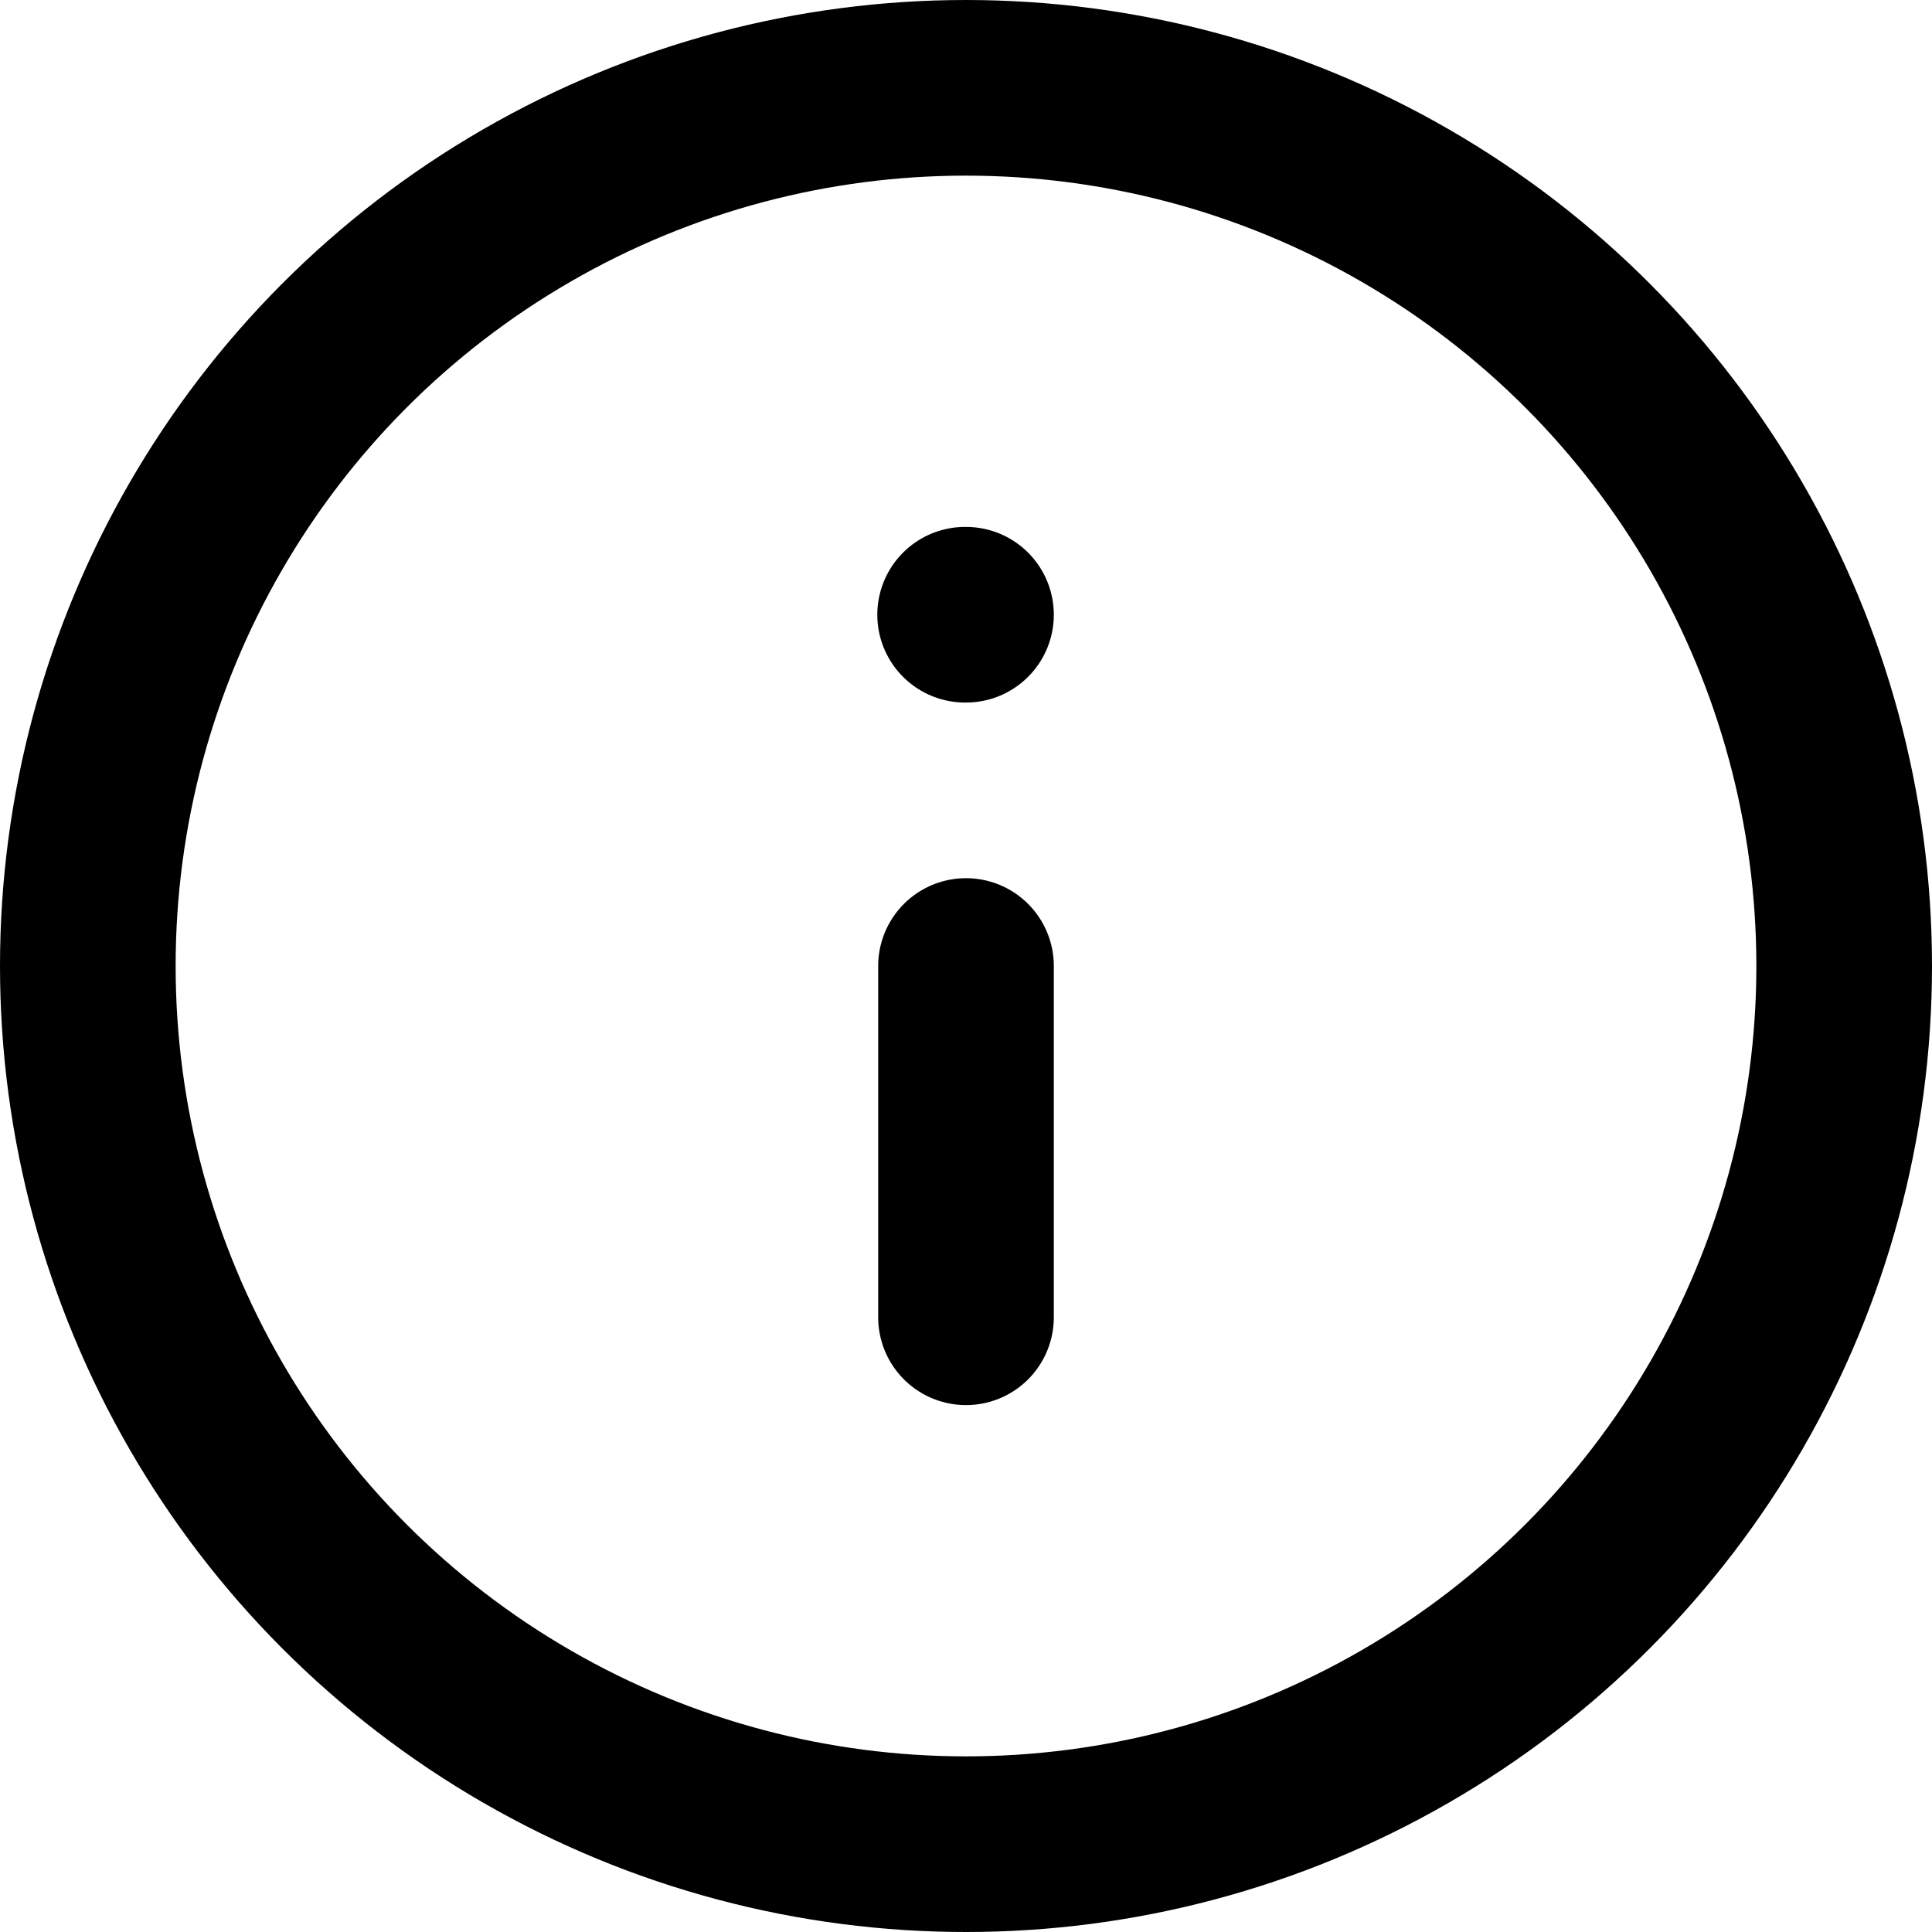
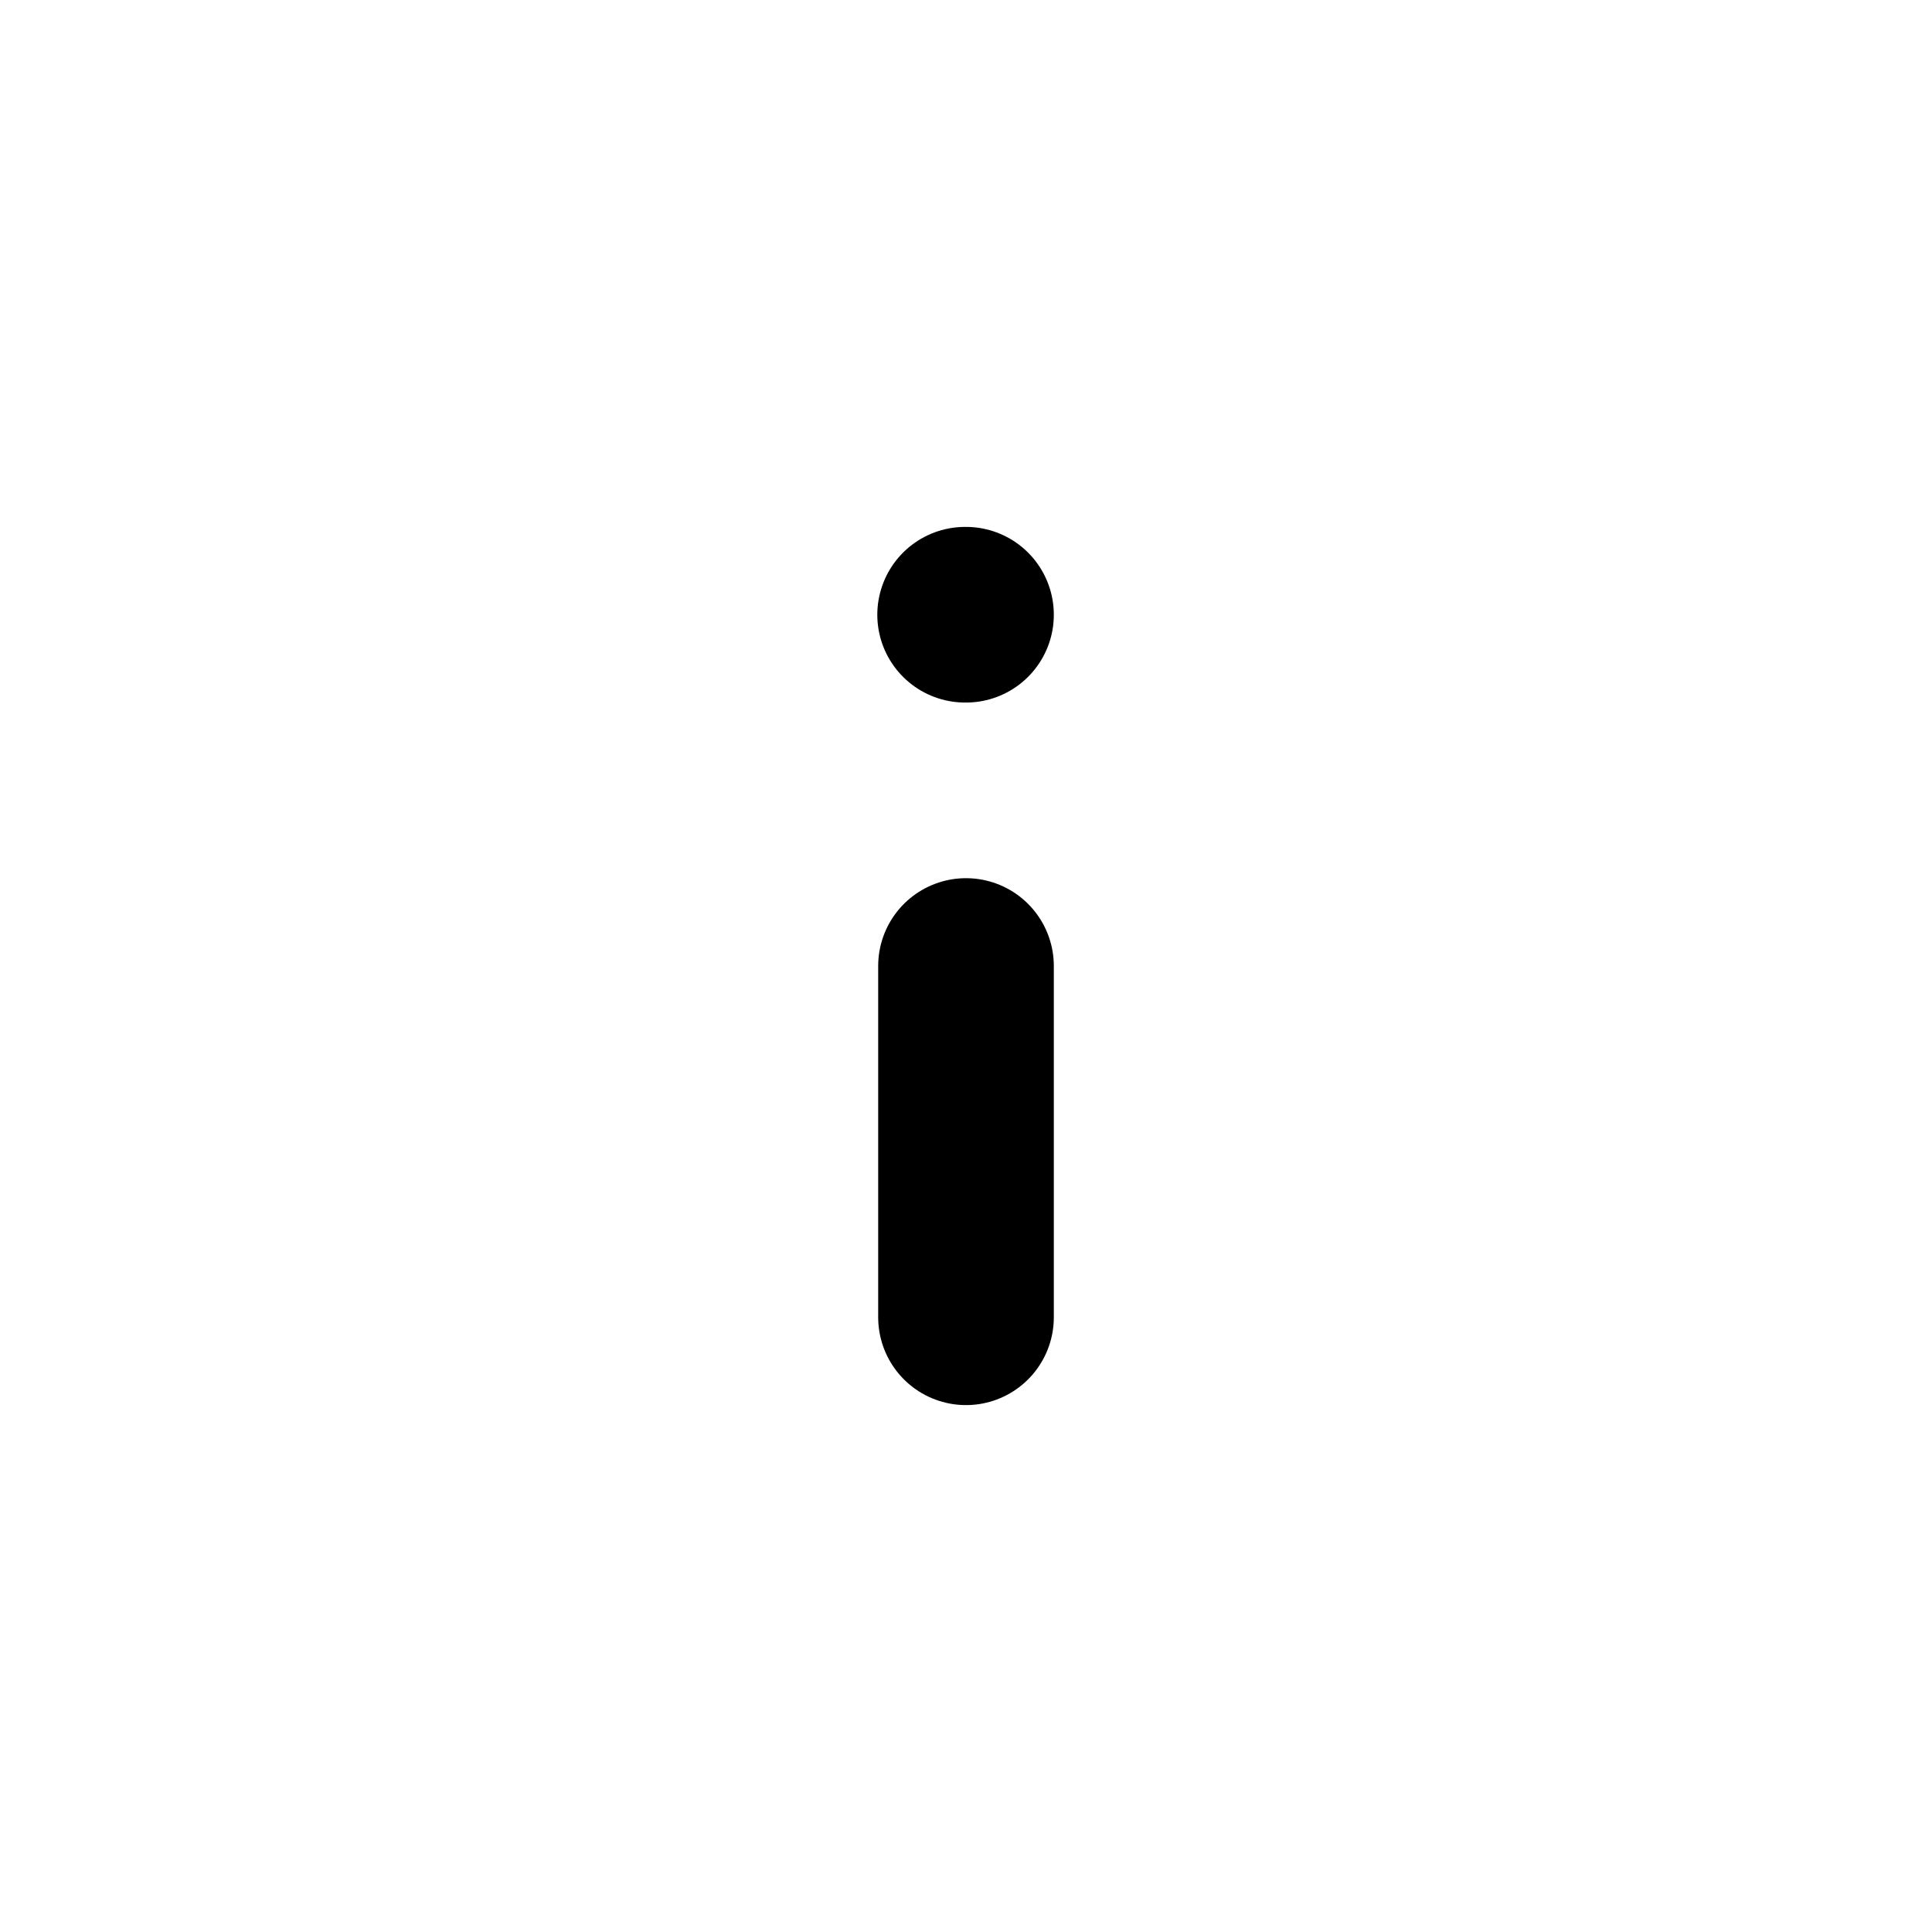
<svg xmlns="http://www.w3.org/2000/svg" width="22" height="22" viewBox="0 0 22 22">
  <g id="alert-circle" transform="translate(23 23) rotate(180)">
-     <circle id="Ellipse_470" data-name="Ellipse 470" cx="10" cy="10" r="10" transform="translate(2 2)" fill="none" stroke="#000" stroke-linecap="round" stroke-linejoin="round" stroke-width="2" />
    <line id="Line_182" data-name="Line 182" y2="4" transform="translate(12 8)" fill="none" stroke="#000" stroke-linecap="round" stroke-linejoin="round" stroke-width="2" />
    <line id="Line_183" data-name="Line 183" x2="0.01" transform="translate(12 16)" fill="none" stroke="#000" stroke-linecap="round" stroke-linejoin="round" stroke-width="2" />
  </g>
</svg>